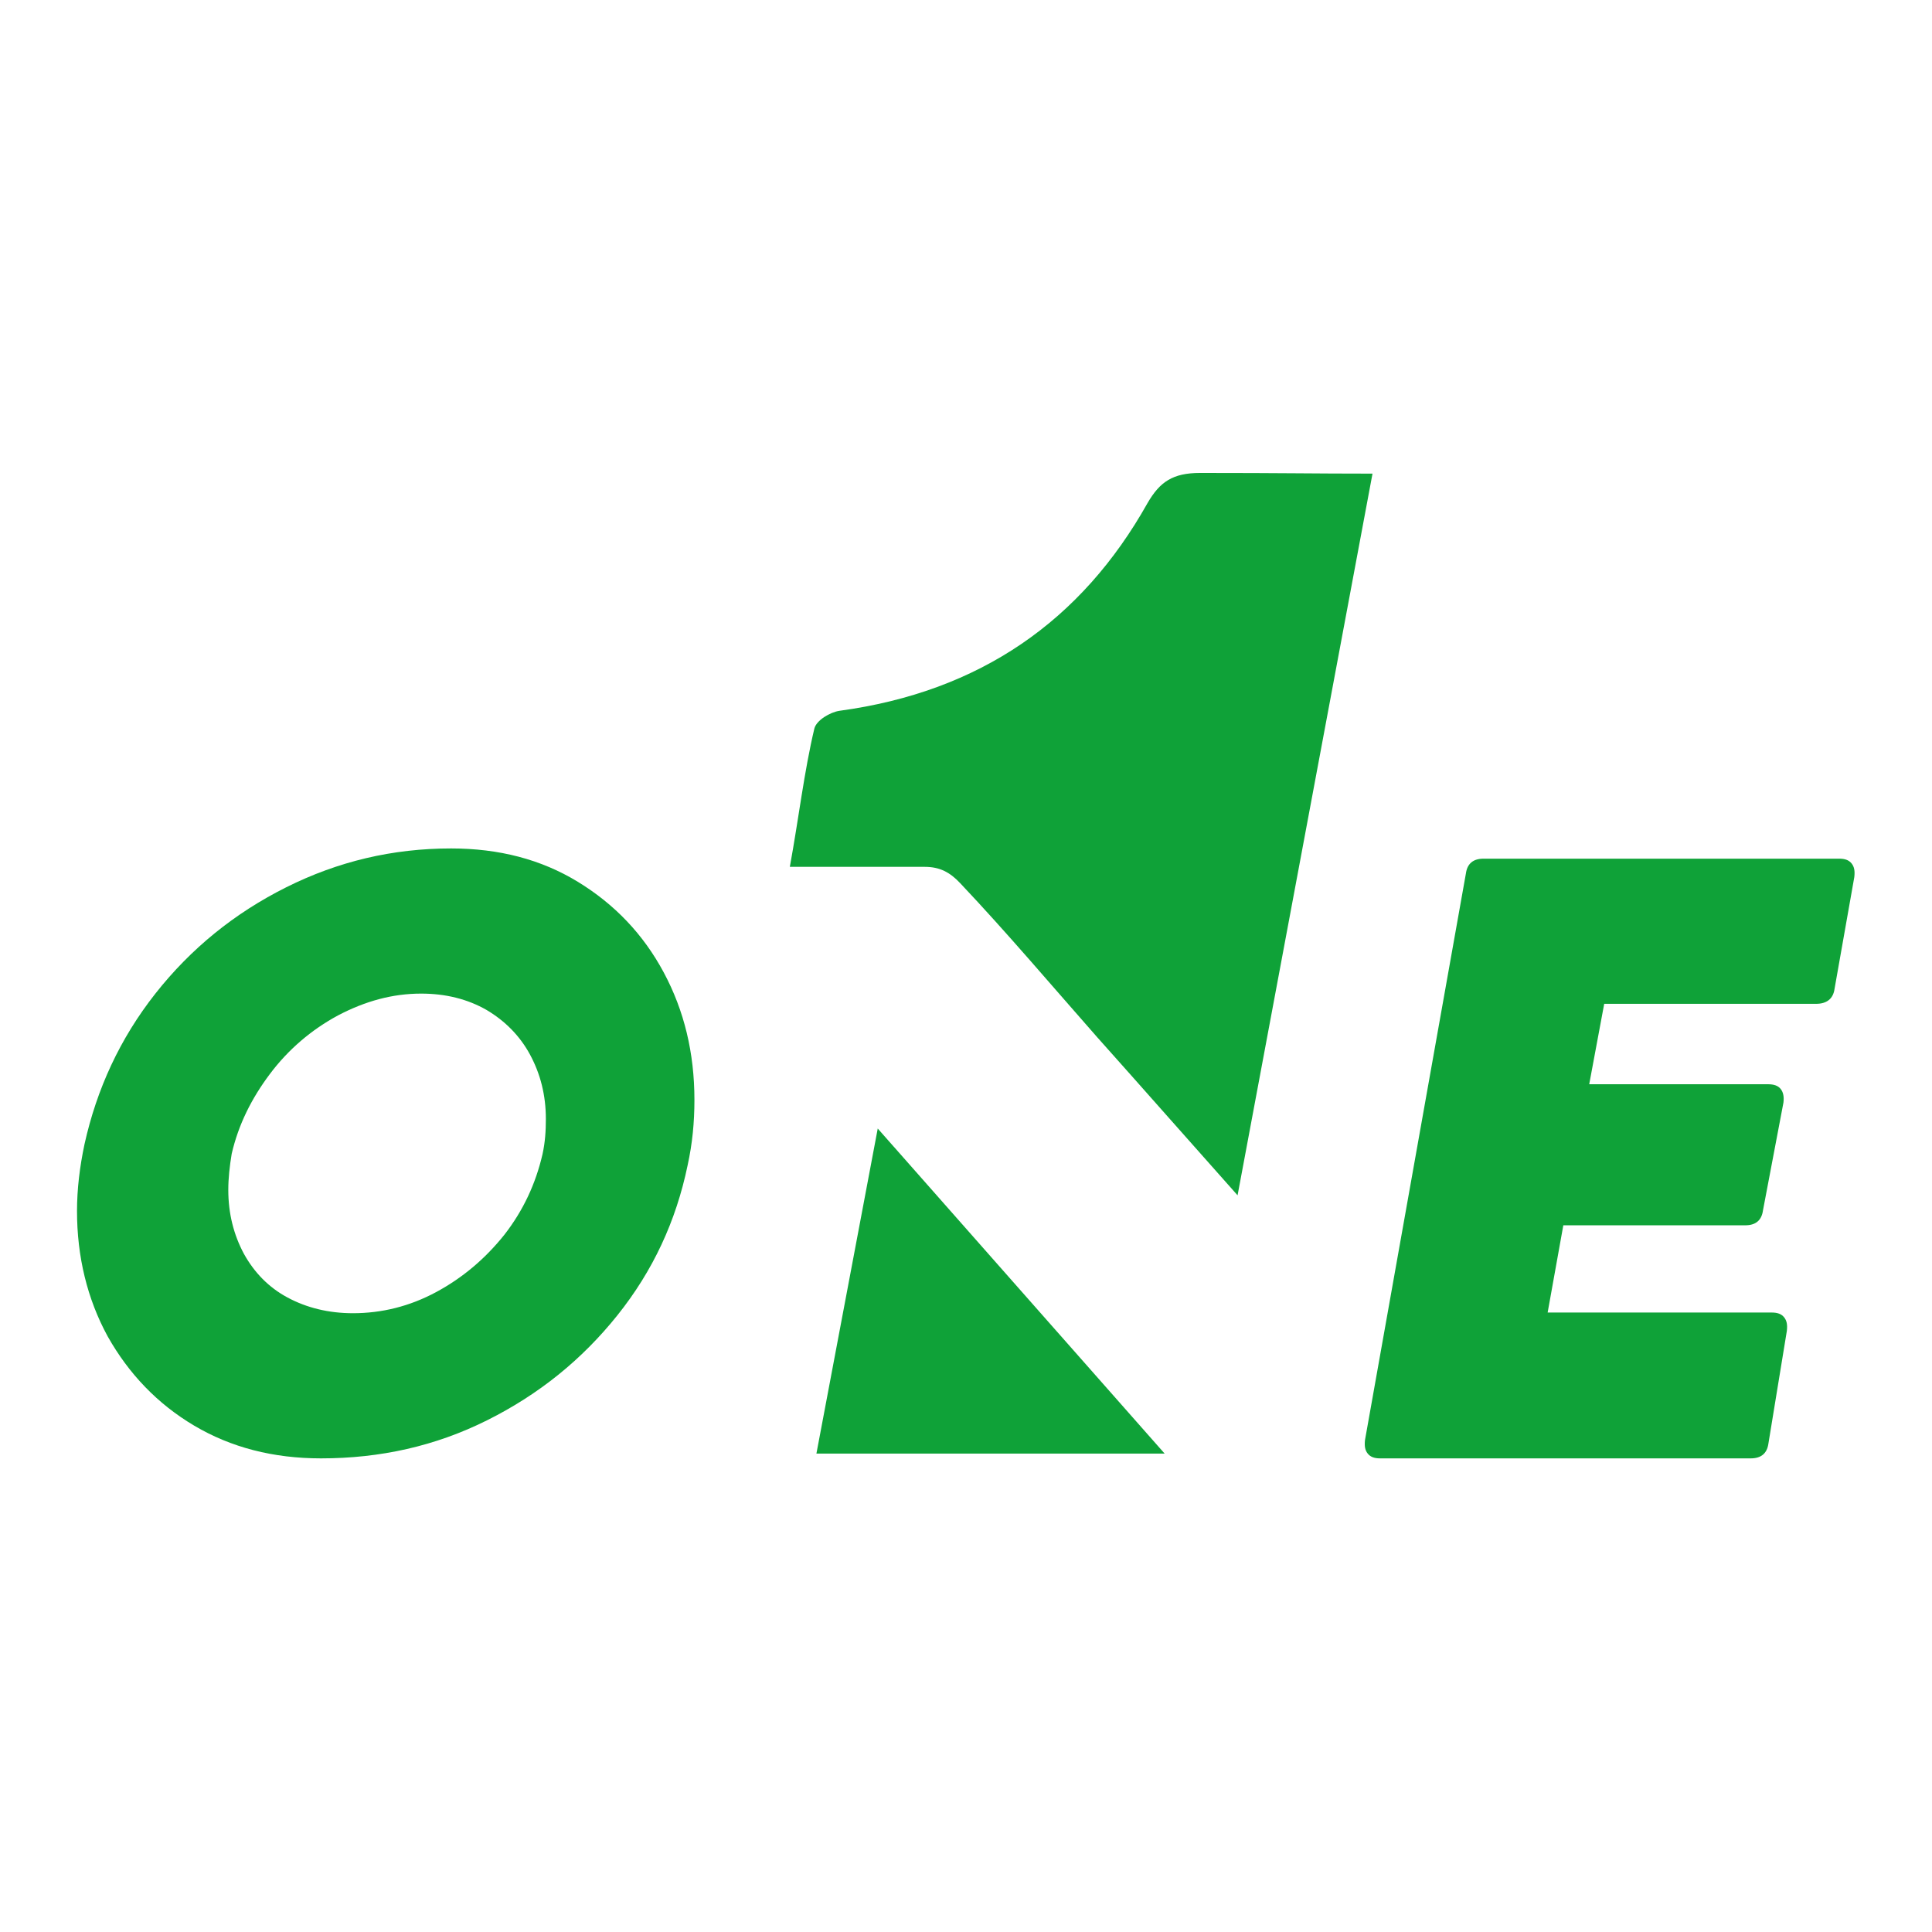
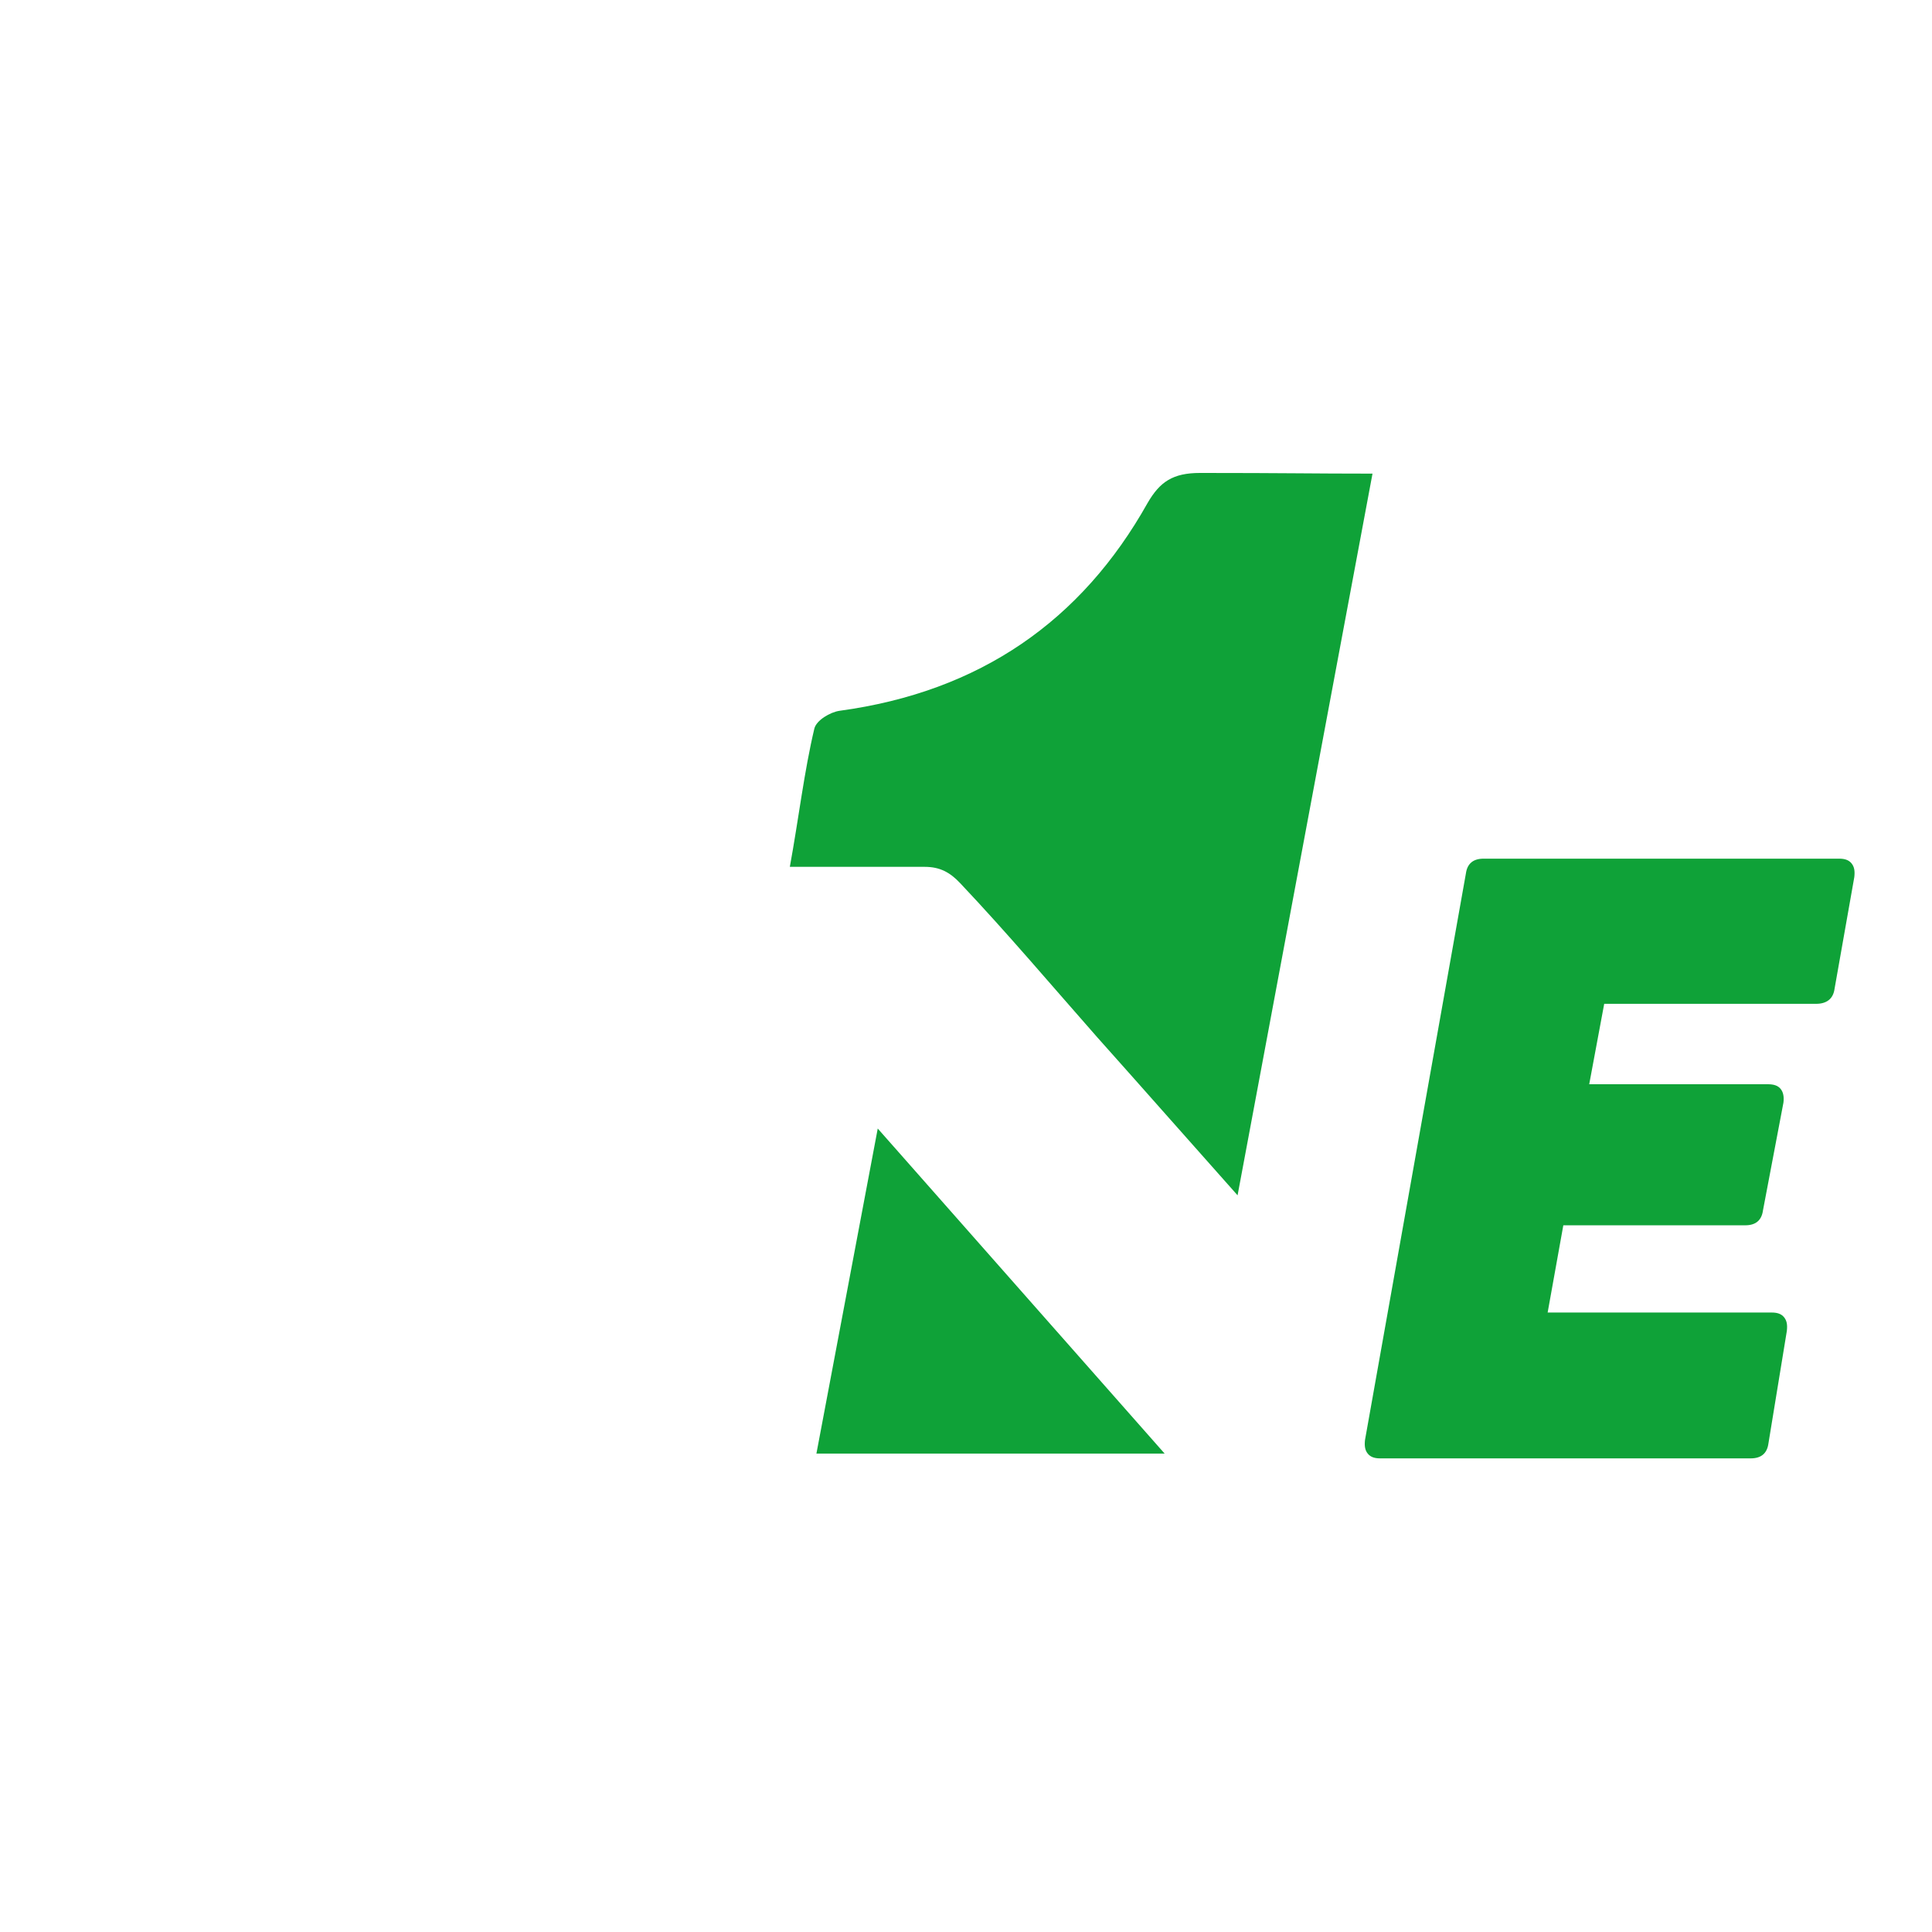
<svg xmlns="http://www.w3.org/2000/svg" version="1.1" id="Warstwa_1" x="0px" y="0px" viewBox="0 0 283.5 283.5" style="enable-background:new 0 0 283.5 283.5;" xml:space="preserve">
  <style type="text/css">
	.st0{fill:#0FA238;}
</style>
  <path class="st0" d="M115.9,127.2c1.3-7.1,2.1-14,3.6-20.3c0.3-1.2,2.3-2.4,3.7-2.6c20.6-2.8,35.5-13.2,45.2-30.5  c1.8-3.1,3.7-4.4,7.7-4.4c12.5,0,16.3,0.1,25.3,0.1c-6.6,35.3-13.1,70.1-19.8,105.9c-7.3-8.2-13.9-15.7-20.6-23.2  c-6.7-7.6-13.2-15.3-20.1-22.6c-1.5-1.6-3-2.4-5.2-2.4C129.5,127.2,122.6,127.2,115.9,127.2z" />
  <path class="st0" d="M170.9,213.3c-17.5,0-33.9,0-51.1,0c3-15.9,5.9-31.3,9-47.7C143,181.7,156.6,197.1,170.9,213.3z" />
  <g>
    <path class="st0" d="M269.2,145.1c-0.2,1.5-1.2,2.2-2.7,2.2h-31.1l-2.2,11.8h26.2c0.9,0,1.5,0.2,1.9,0.7s0.5,1.2,0.4,2l-3,15.8   c-0.2,1.5-1.1,2.2-2.6,2.2h-26.7l-2.3,12.8H260c0.8,0,1.4,0.2,1.8,0.7c0.4,0.5,0.5,1.1,0.4,2l-2.7,16.5c-0.2,1.5-1.1,2.2-2.6,2.2   h-54.4c-0.8,0-1.4-0.2-1.8-0.7c-0.4-0.5-0.5-1.1-0.4-2l14.8-83.1c0.2-1.5,1.1-2.2,2.6-2.2h52.2c0.8,0,1.4,0.2,1.8,0.7   c0.4,0.5,0.5,1.1,0.4,2L269.2,145.1z" />
  </g>
  <g>
-     <path class="st0" d="M22.8,145.8C28,139.2,34.4,134,42,130.2c7.6-3.8,15.6-5.7,24.2-5.7c7,0,13.2,1.6,18.6,4.9   c5.4,3.3,9.6,7.7,12.6,13.3c3,5.6,4.5,11.8,4.5,18.7c0,3.3-0.3,6.4-1,9.6c-1.7,8.2-5.1,15.5-10.3,22c-5.2,6.5-11.5,11.6-19.1,15.4   S55.8,214,47.1,214c-7,0-13.2-1.6-18.6-4.8c-5.4-3.2-9.6-7.6-12.7-13.1c-3-5.5-4.5-11.7-4.5-18.4c0-3.2,0.4-6.5,1.1-9.8   C14.2,159.8,17.6,152.4,22.8,145.8z M33.5,174.6c0,3.5,0.8,6.6,2.3,9.4c1.5,2.7,3.6,4.9,6.4,6.4c2.8,1.5,6,2.3,9.6,2.3   c4.2,0,8.3-1,12.2-3.1c3.9-2.1,7.2-4.9,10-8.4c2.8-3.6,4.6-7.5,5.6-11.8c0.4-1.8,0.5-3.5,0.5-5.2c0-3.5-0.8-6.6-2.3-9.4   c-1.5-2.8-3.7-5-6.4-6.6c-2.8-1.6-6-2.4-9.6-2.4c-4.2,0-8.2,1.1-12.2,3.2c-3.9,2.1-7.3,5-10,8.6S35,165,34,169.3   C33.7,171.1,33.5,172.9,33.5,174.6z" />
-   </g>
+     </g>
</svg>